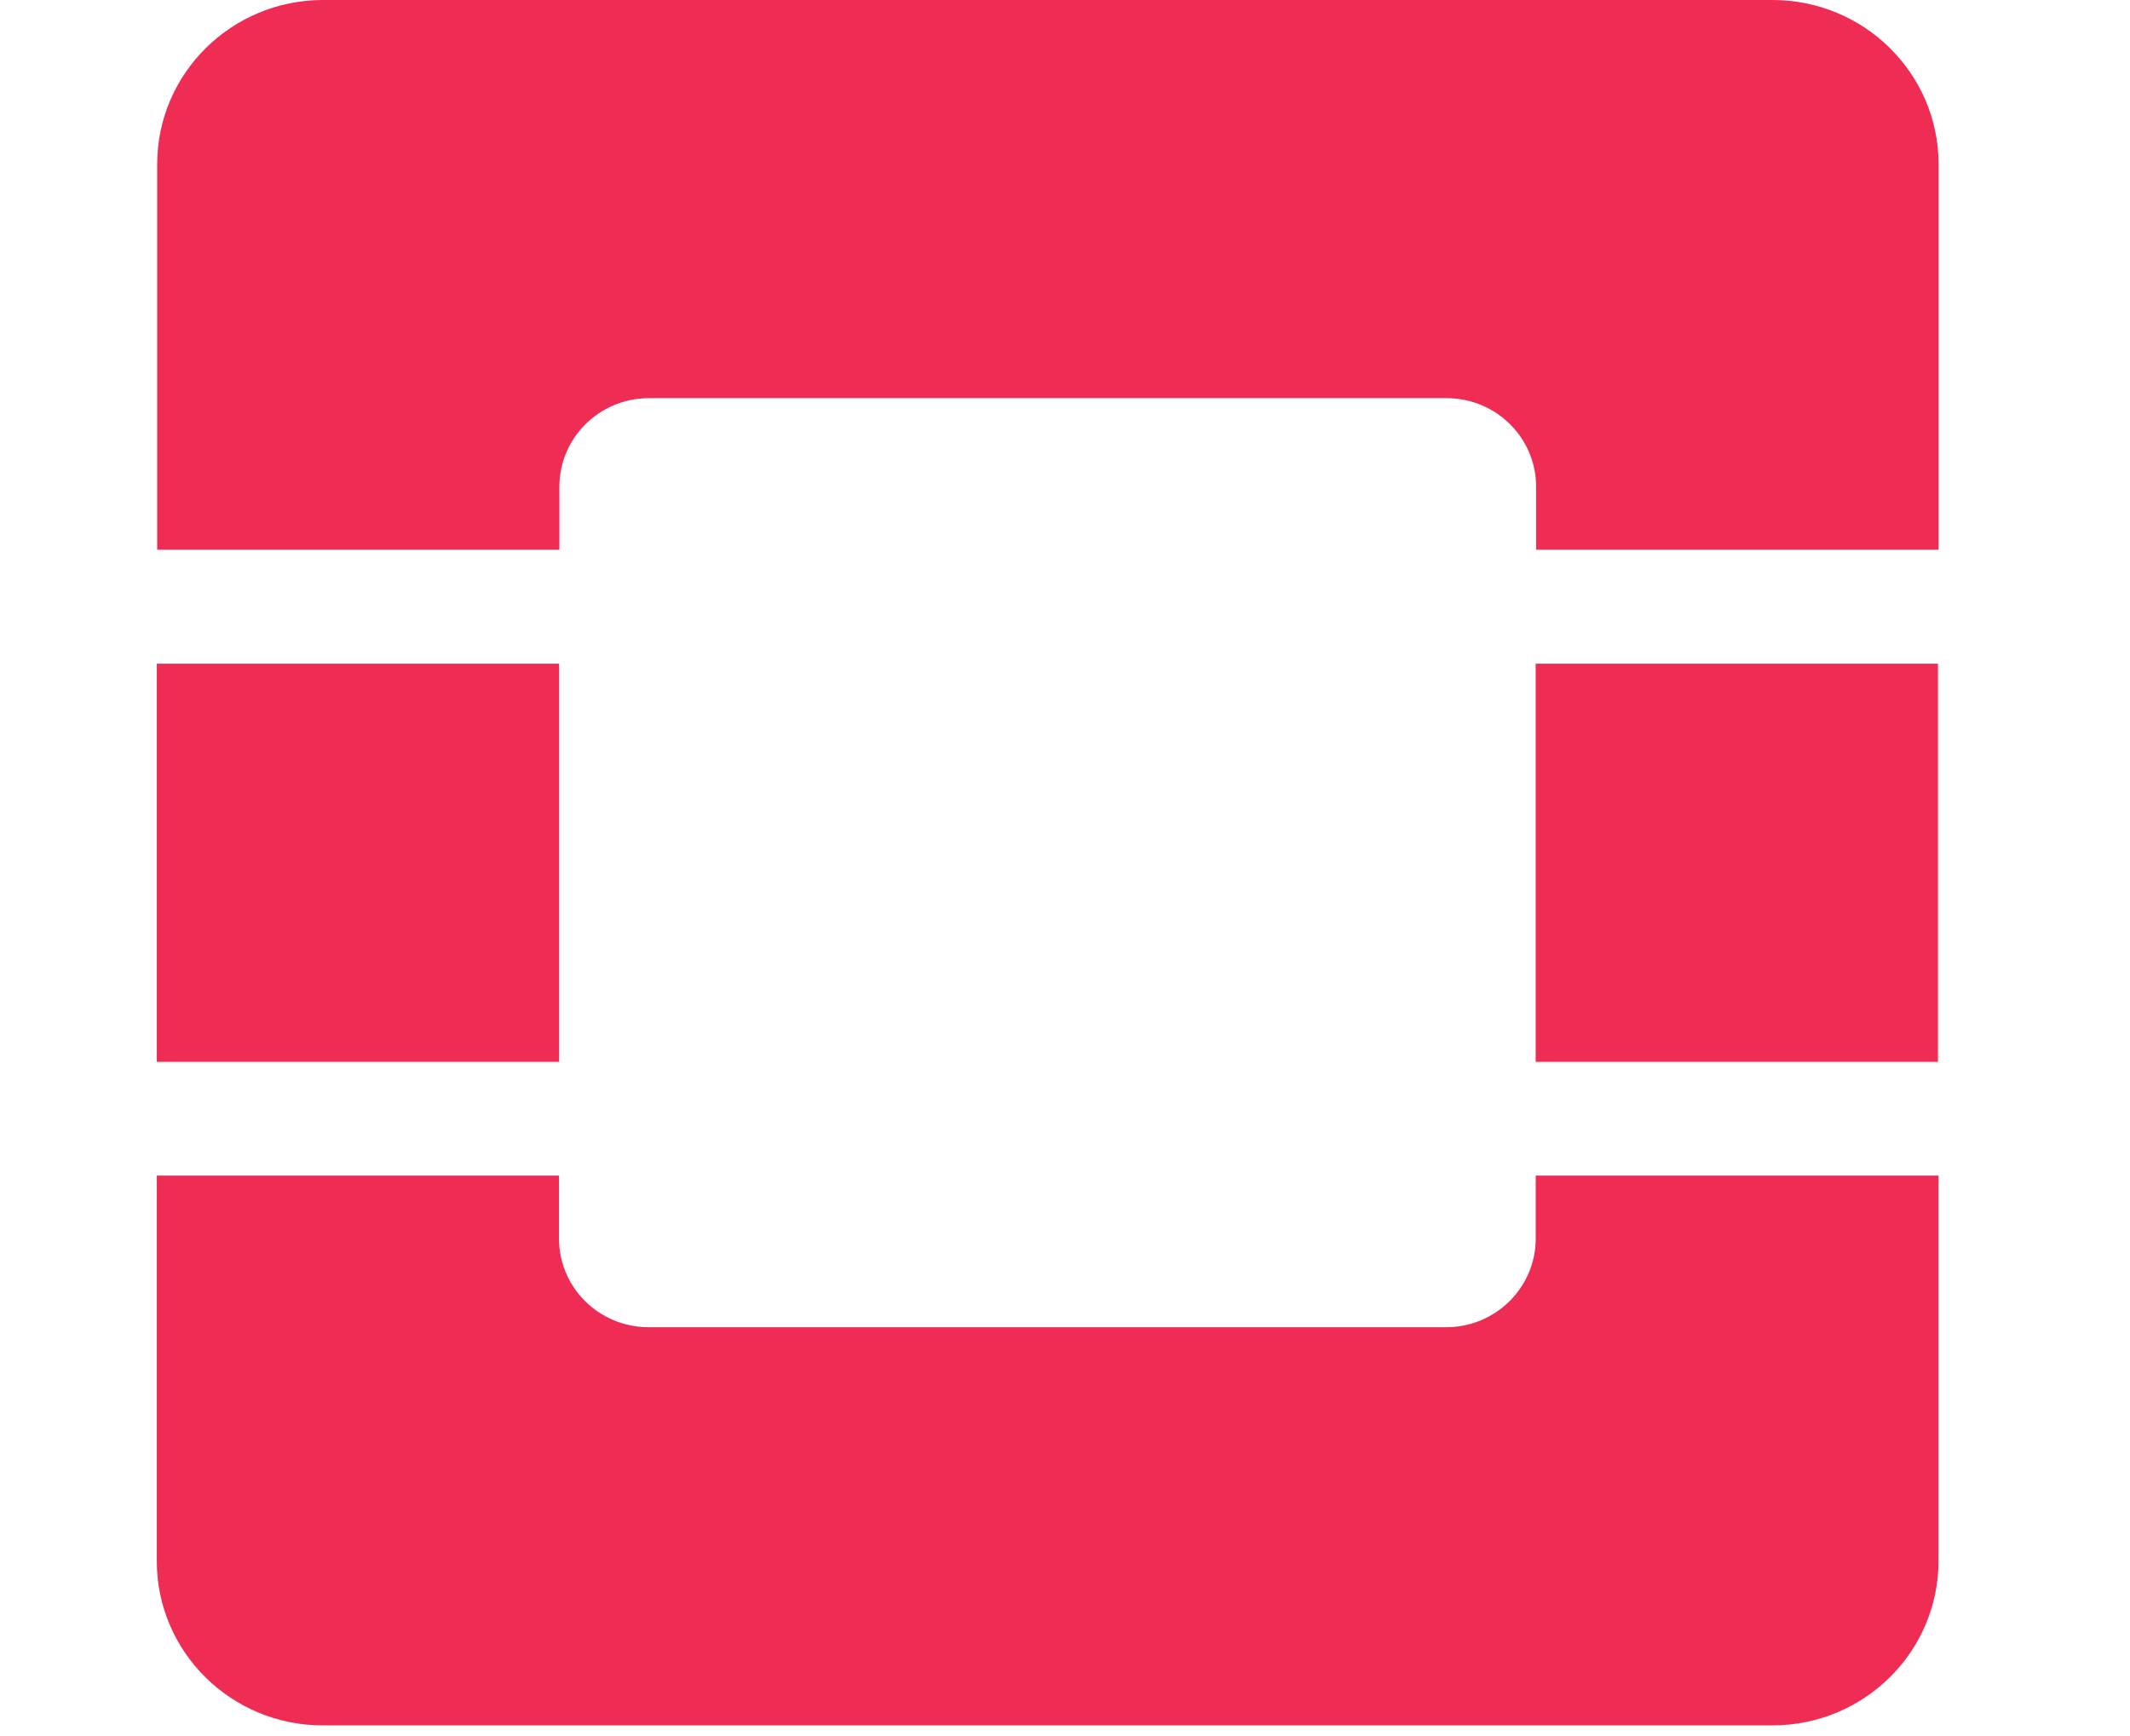
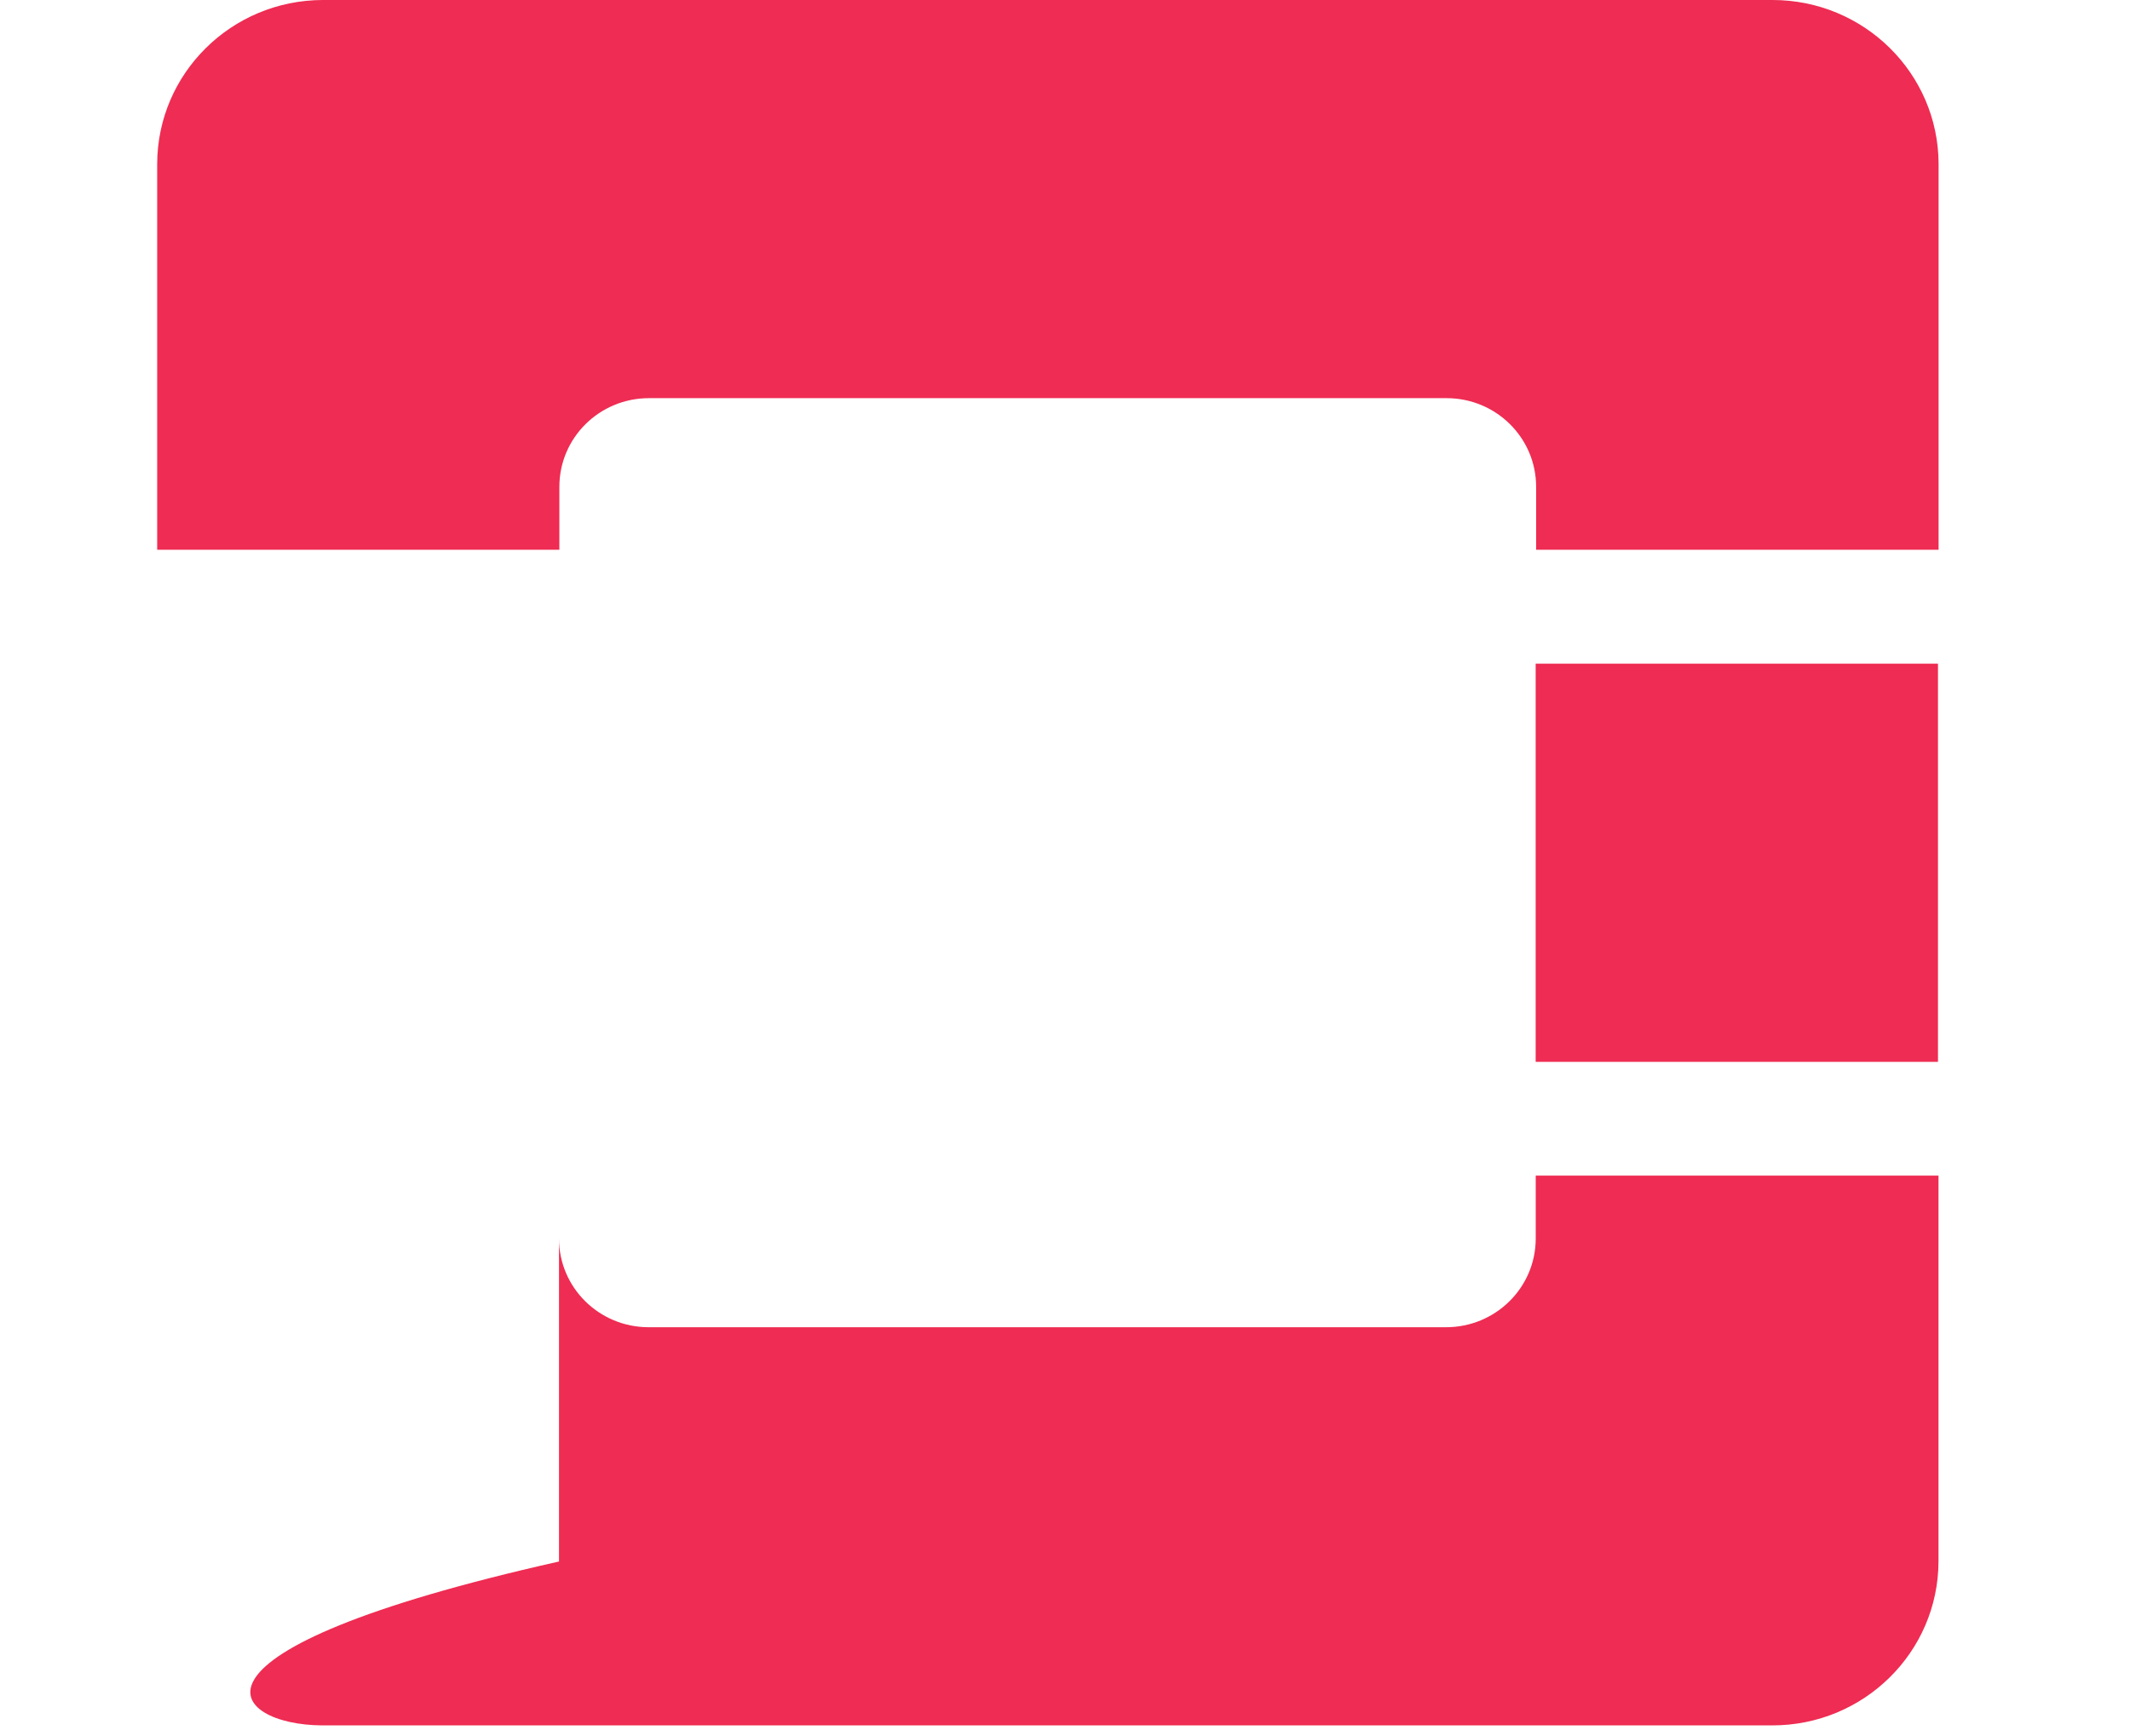
<svg xmlns="http://www.w3.org/2000/svg" width="65" height="53" viewBox="0 0 65 53" fill="none">
  <g opacity="0.98">
    <g opacity="0.98">
      <g opacity="0.98">
        <path opacity="0.98" d="M54.091 0H9.847C7.061 0.008 4.805 2.241 4.797 4.999V16.781H17.07V14.857C17.07 13.363 18.293 12.153 19.802 12.153H44.145C45.654 12.153 46.877 13.363 46.877 14.857V16.781H59.159V4.999C59.149 2.235 56.883 -1.68545e-05 54.091 0V0Z" fill="#EC1944" />
-         <path opacity="0.98" d="M46.865 37.807C46.863 39.3 45.641 40.509 44.133 40.511H19.79C18.282 40.509 17.06 39.3 17.059 37.807V35.883H4.785V47.662C4.792 50.421 7.048 52.656 9.835 52.664H54.08C56.876 52.669 59.148 50.43 59.156 47.662V35.883H46.865V37.807Z" fill="#EC1944" />
-         <path opacity="0.98" d="M17.062 20.258H4.785V32.411H17.062V20.258Z" fill="#EC1944" />
+         <path opacity="0.98" d="M46.865 37.807C46.863 39.3 45.641 40.509 44.133 40.511H19.79C18.282 40.509 17.06 39.3 17.059 37.807V35.883V47.662C4.792 50.421 7.048 52.656 9.835 52.664H54.08C56.876 52.669 59.148 50.43 59.156 47.662V35.883H46.865V37.807Z" fill="#EC1944" />
        <path opacity="0.98" d="M59.14 20.258H46.863V32.411H59.14V20.258Z" fill="#EC1944" />
      </g>
    </g>
  </g>
</svg>